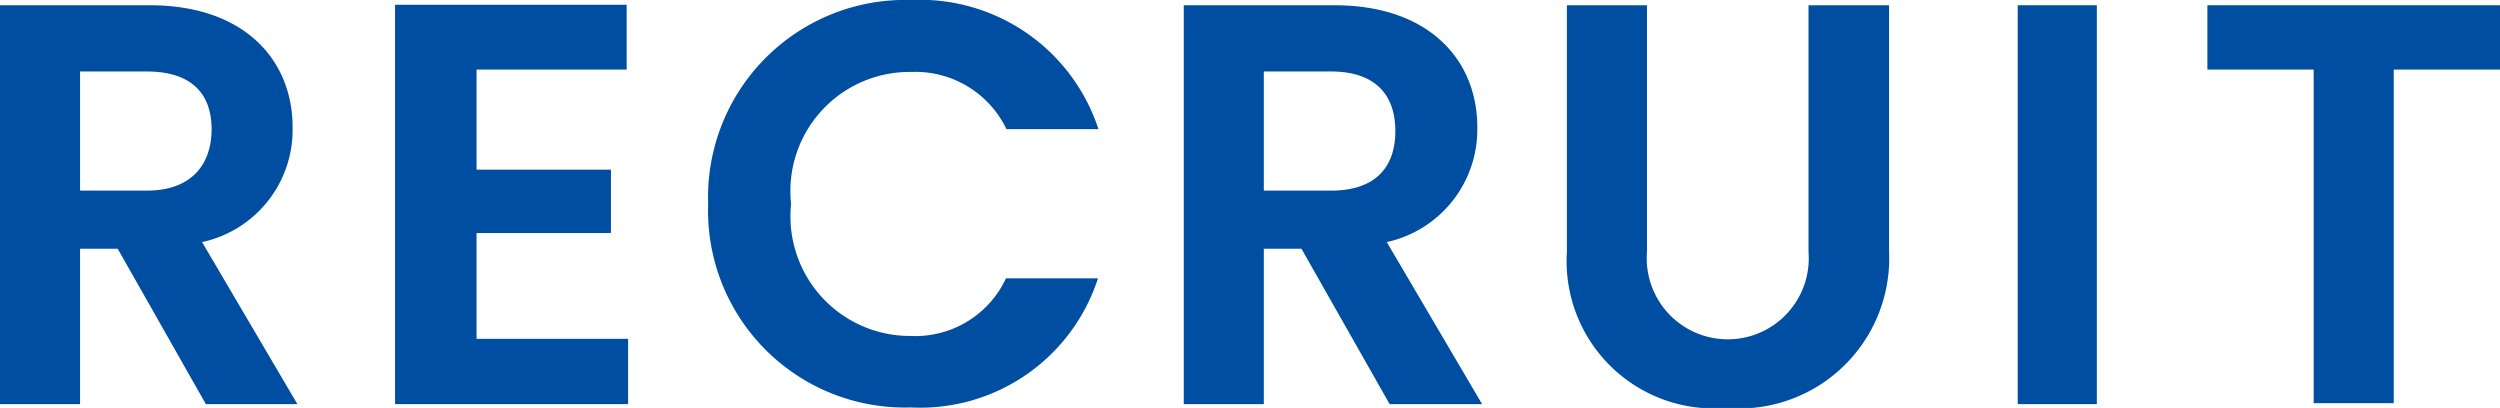
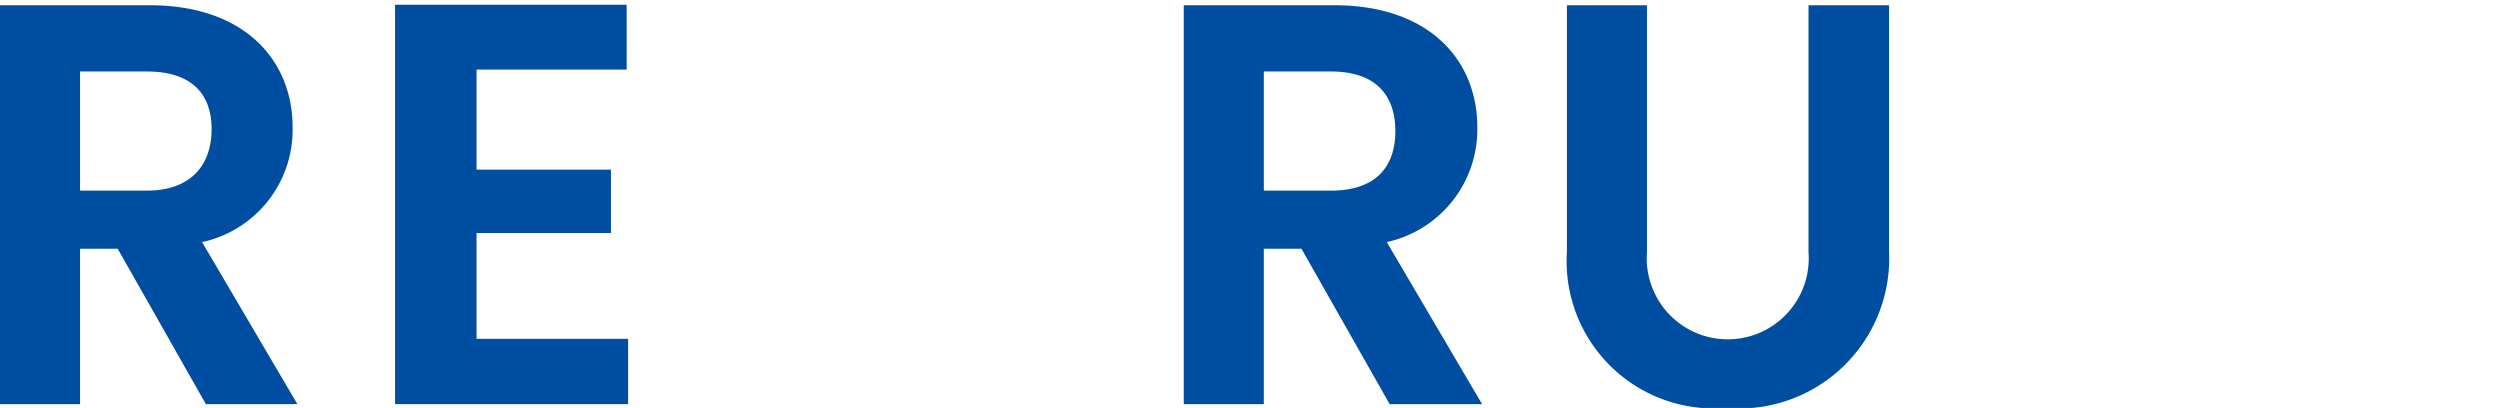
<svg xmlns="http://www.w3.org/2000/svg" viewBox="0 0 52.46 8.56">
  <defs>
    <style>.cls-1{isolation:isolate;}.cls-2{fill:#004ea2;}</style>
  </defs>
  <g id="レイヤー_2" data-name="レイヤー 2">
    <g id="レイヤー_1-2" data-name="レイヤー 1">
      <g id="レイヤー_2-2" data-name="レイヤー 2">
        <g id="レイヤー_1-2-2" data-name="レイヤー 1-2">
          <g class="cls-1">
            <g class="cls-1">
              <path class="cls-2" d="M3.14.11c2,0,3,1.16,3,2.56a2.41,2.41,0,0,1-1.9,2.41l2,3.4H4.32L2.47,5.22H1.68V8.48H0V.11ZM3.08,1.5H1.68V4h1.4C4,4,4.44,3.47,4.44,2.71S4,1.5,3.08,1.5Z" />
              <path class="cls-2" d="M13.15,1.46H10v2.1h2.82V4.89H10V7.11h3.18V8.48H8.29V.1h4.86Z" />
            </g>
            <g class="cls-1">
-               <path class="cls-2" d="M19.12,0a3.94,3.94,0,0,1,3.93,2.71H21.12a2.12,2.12,0,0,0-2-1.2A2.5,2.5,0,0,0,16.6,4.28a2.51,2.51,0,0,0,2.51,2.77,2.1,2.1,0,0,0,2-1.21h1.93a3.92,3.92,0,0,1-3.93,2.71,4.13,4.13,0,0,1-4.25-4.27A4.14,4.14,0,0,1,19.12,0Z" />
              <path class="cls-2" d="M28,.11c2,0,3,1.16,3,2.56A2.42,2.42,0,0,1,29.1,5.08l2,3.4H29.16L27.31,5.22h-.79V8.48H24.84V.11ZM27.93,1.5H26.52V4h1.41c.93,0,1.35-.49,1.35-1.25S28.86,1.5,27.93,1.5Z" />
            </g>
            <g class="cls-1">
              <path class="cls-2" d="M32.88.11h1.68V5.29a1.7,1.7,0,1,0,3.39,0V.11h1.69V5.28a3.15,3.15,0,0,1-3.42,3.28,3.09,3.09,0,0,1-3.34-3.28Z" />
-               <path class="cls-2" d="M42.34.11H44V8.48H42.34Z" />
            </g>
            <g class="cls-1">
-               <path class="cls-2" d="M46.32.11h6.14V1.46H50.23v7H48.55v-7H46.32Z" />
-             </g>
+               </g>
          </g>
        </g>
      </g>
    </g>
  </g>
</svg>